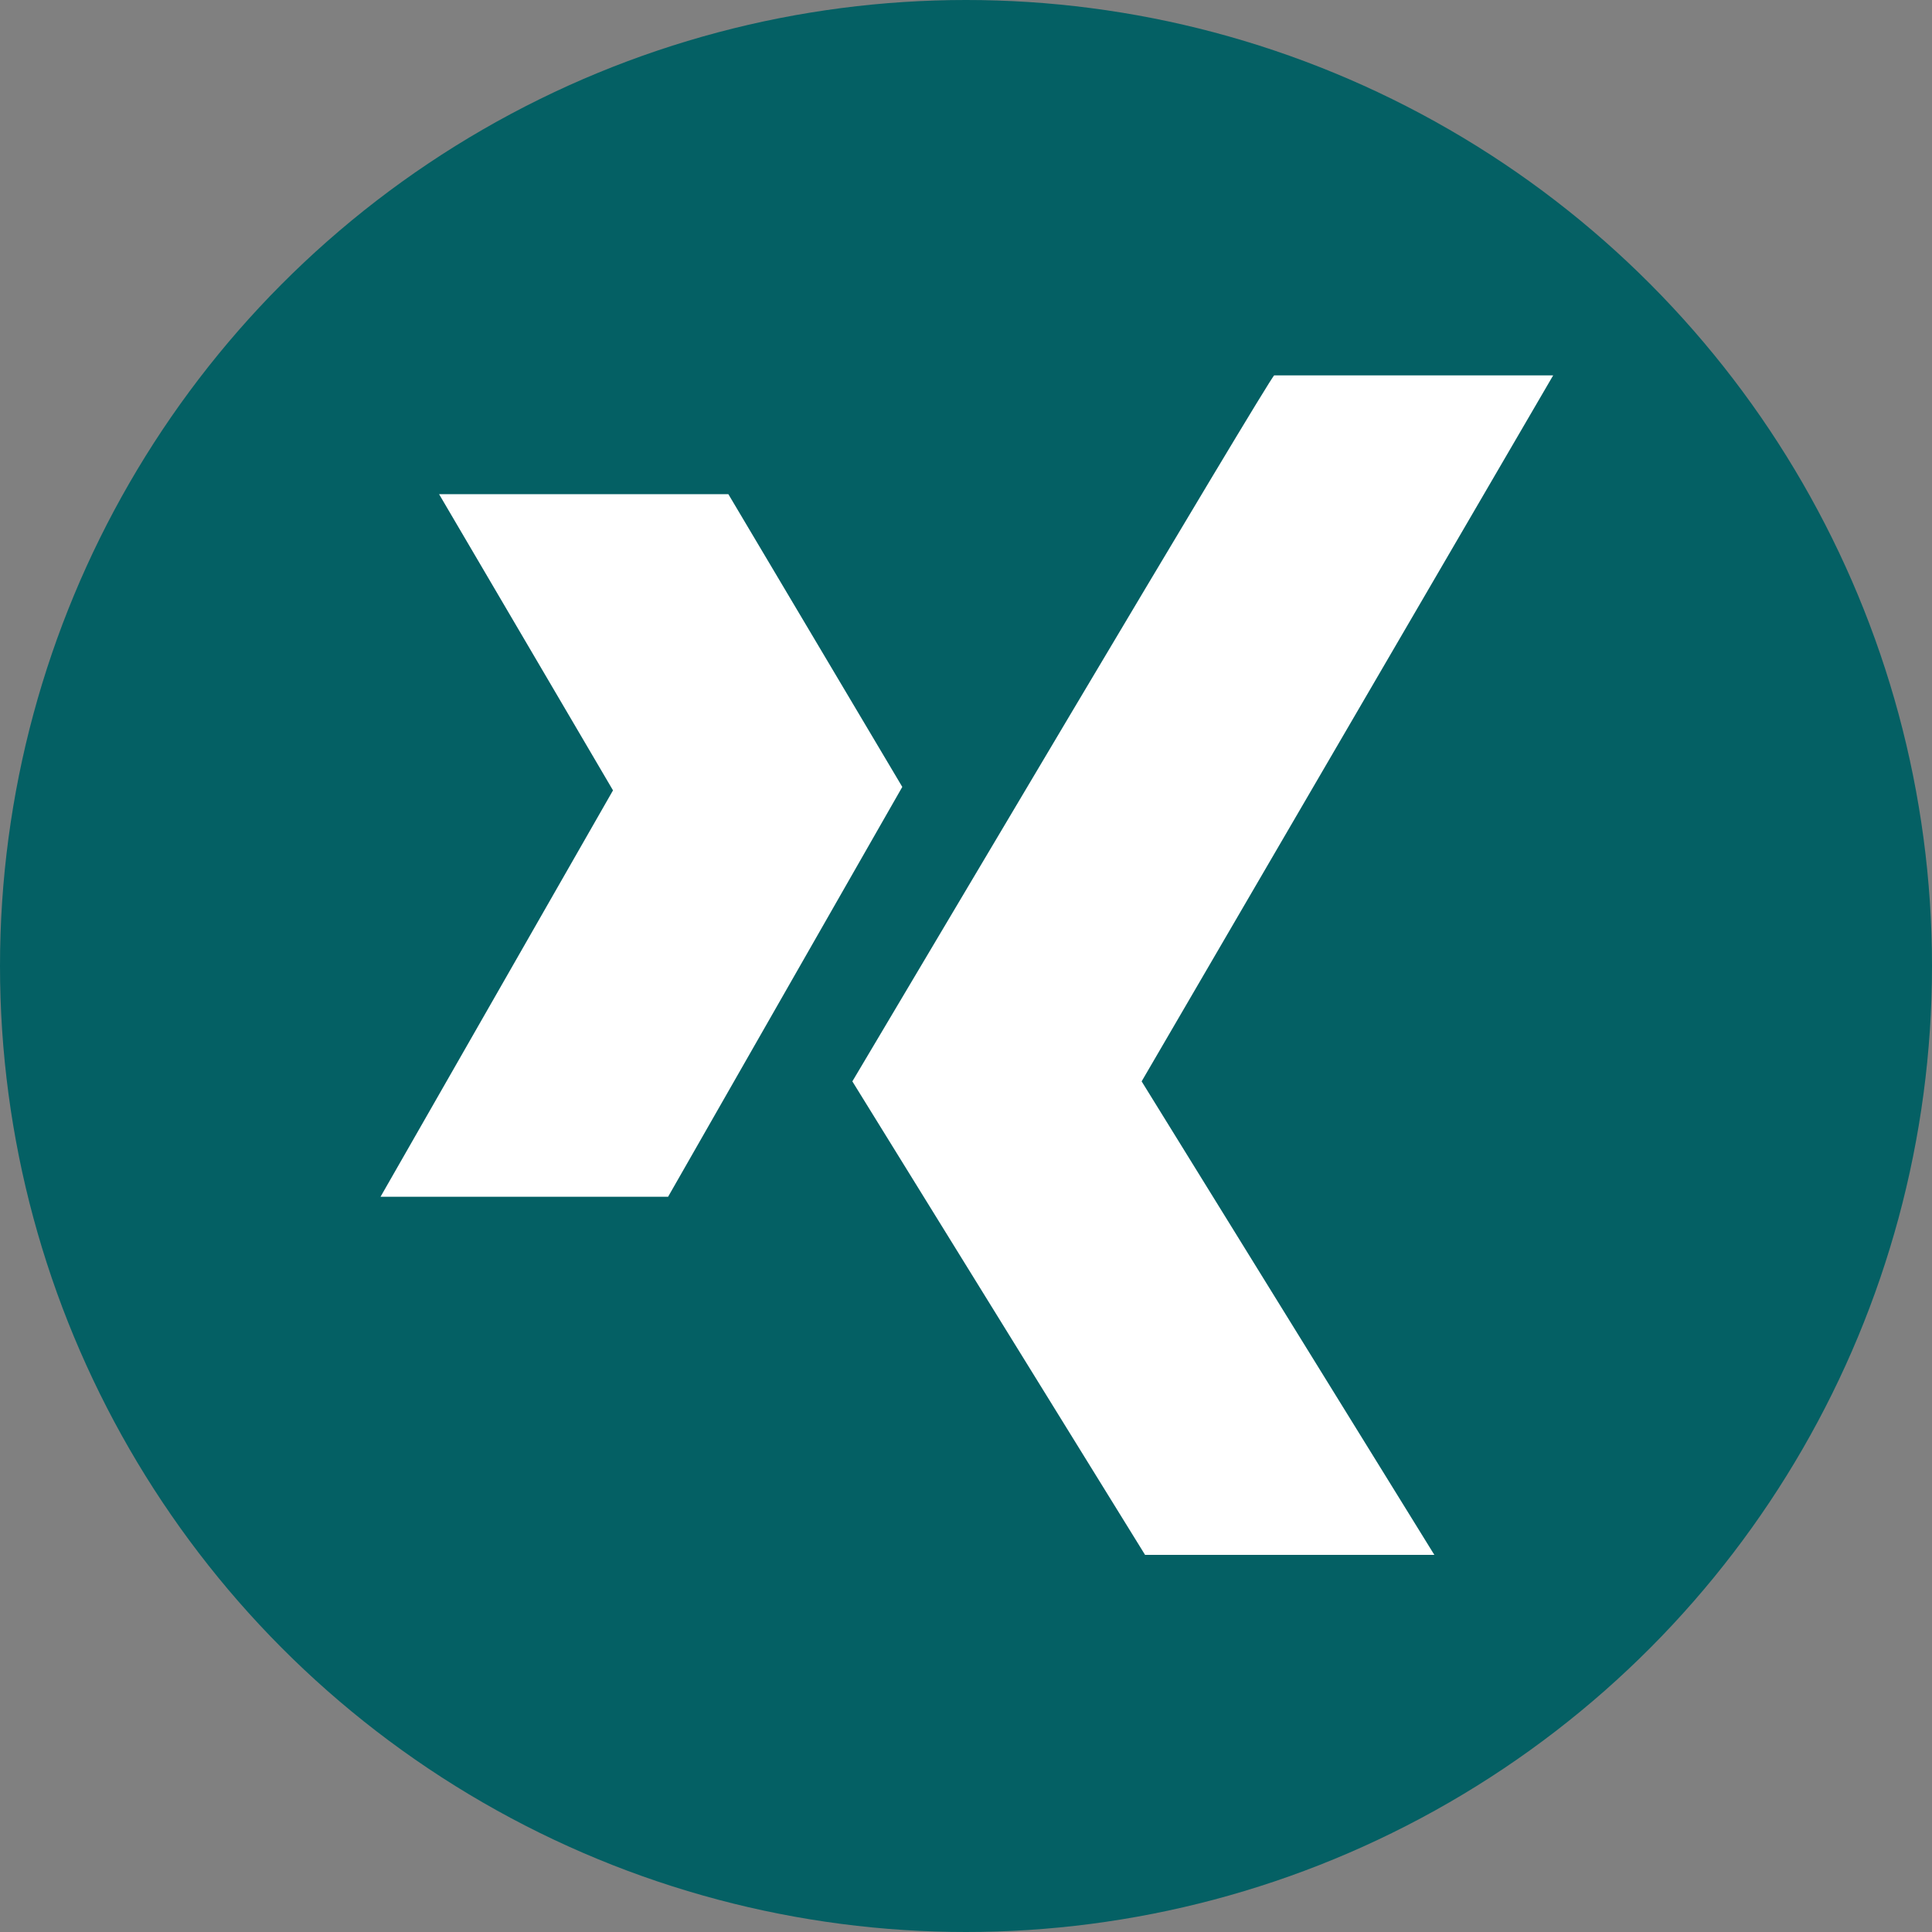
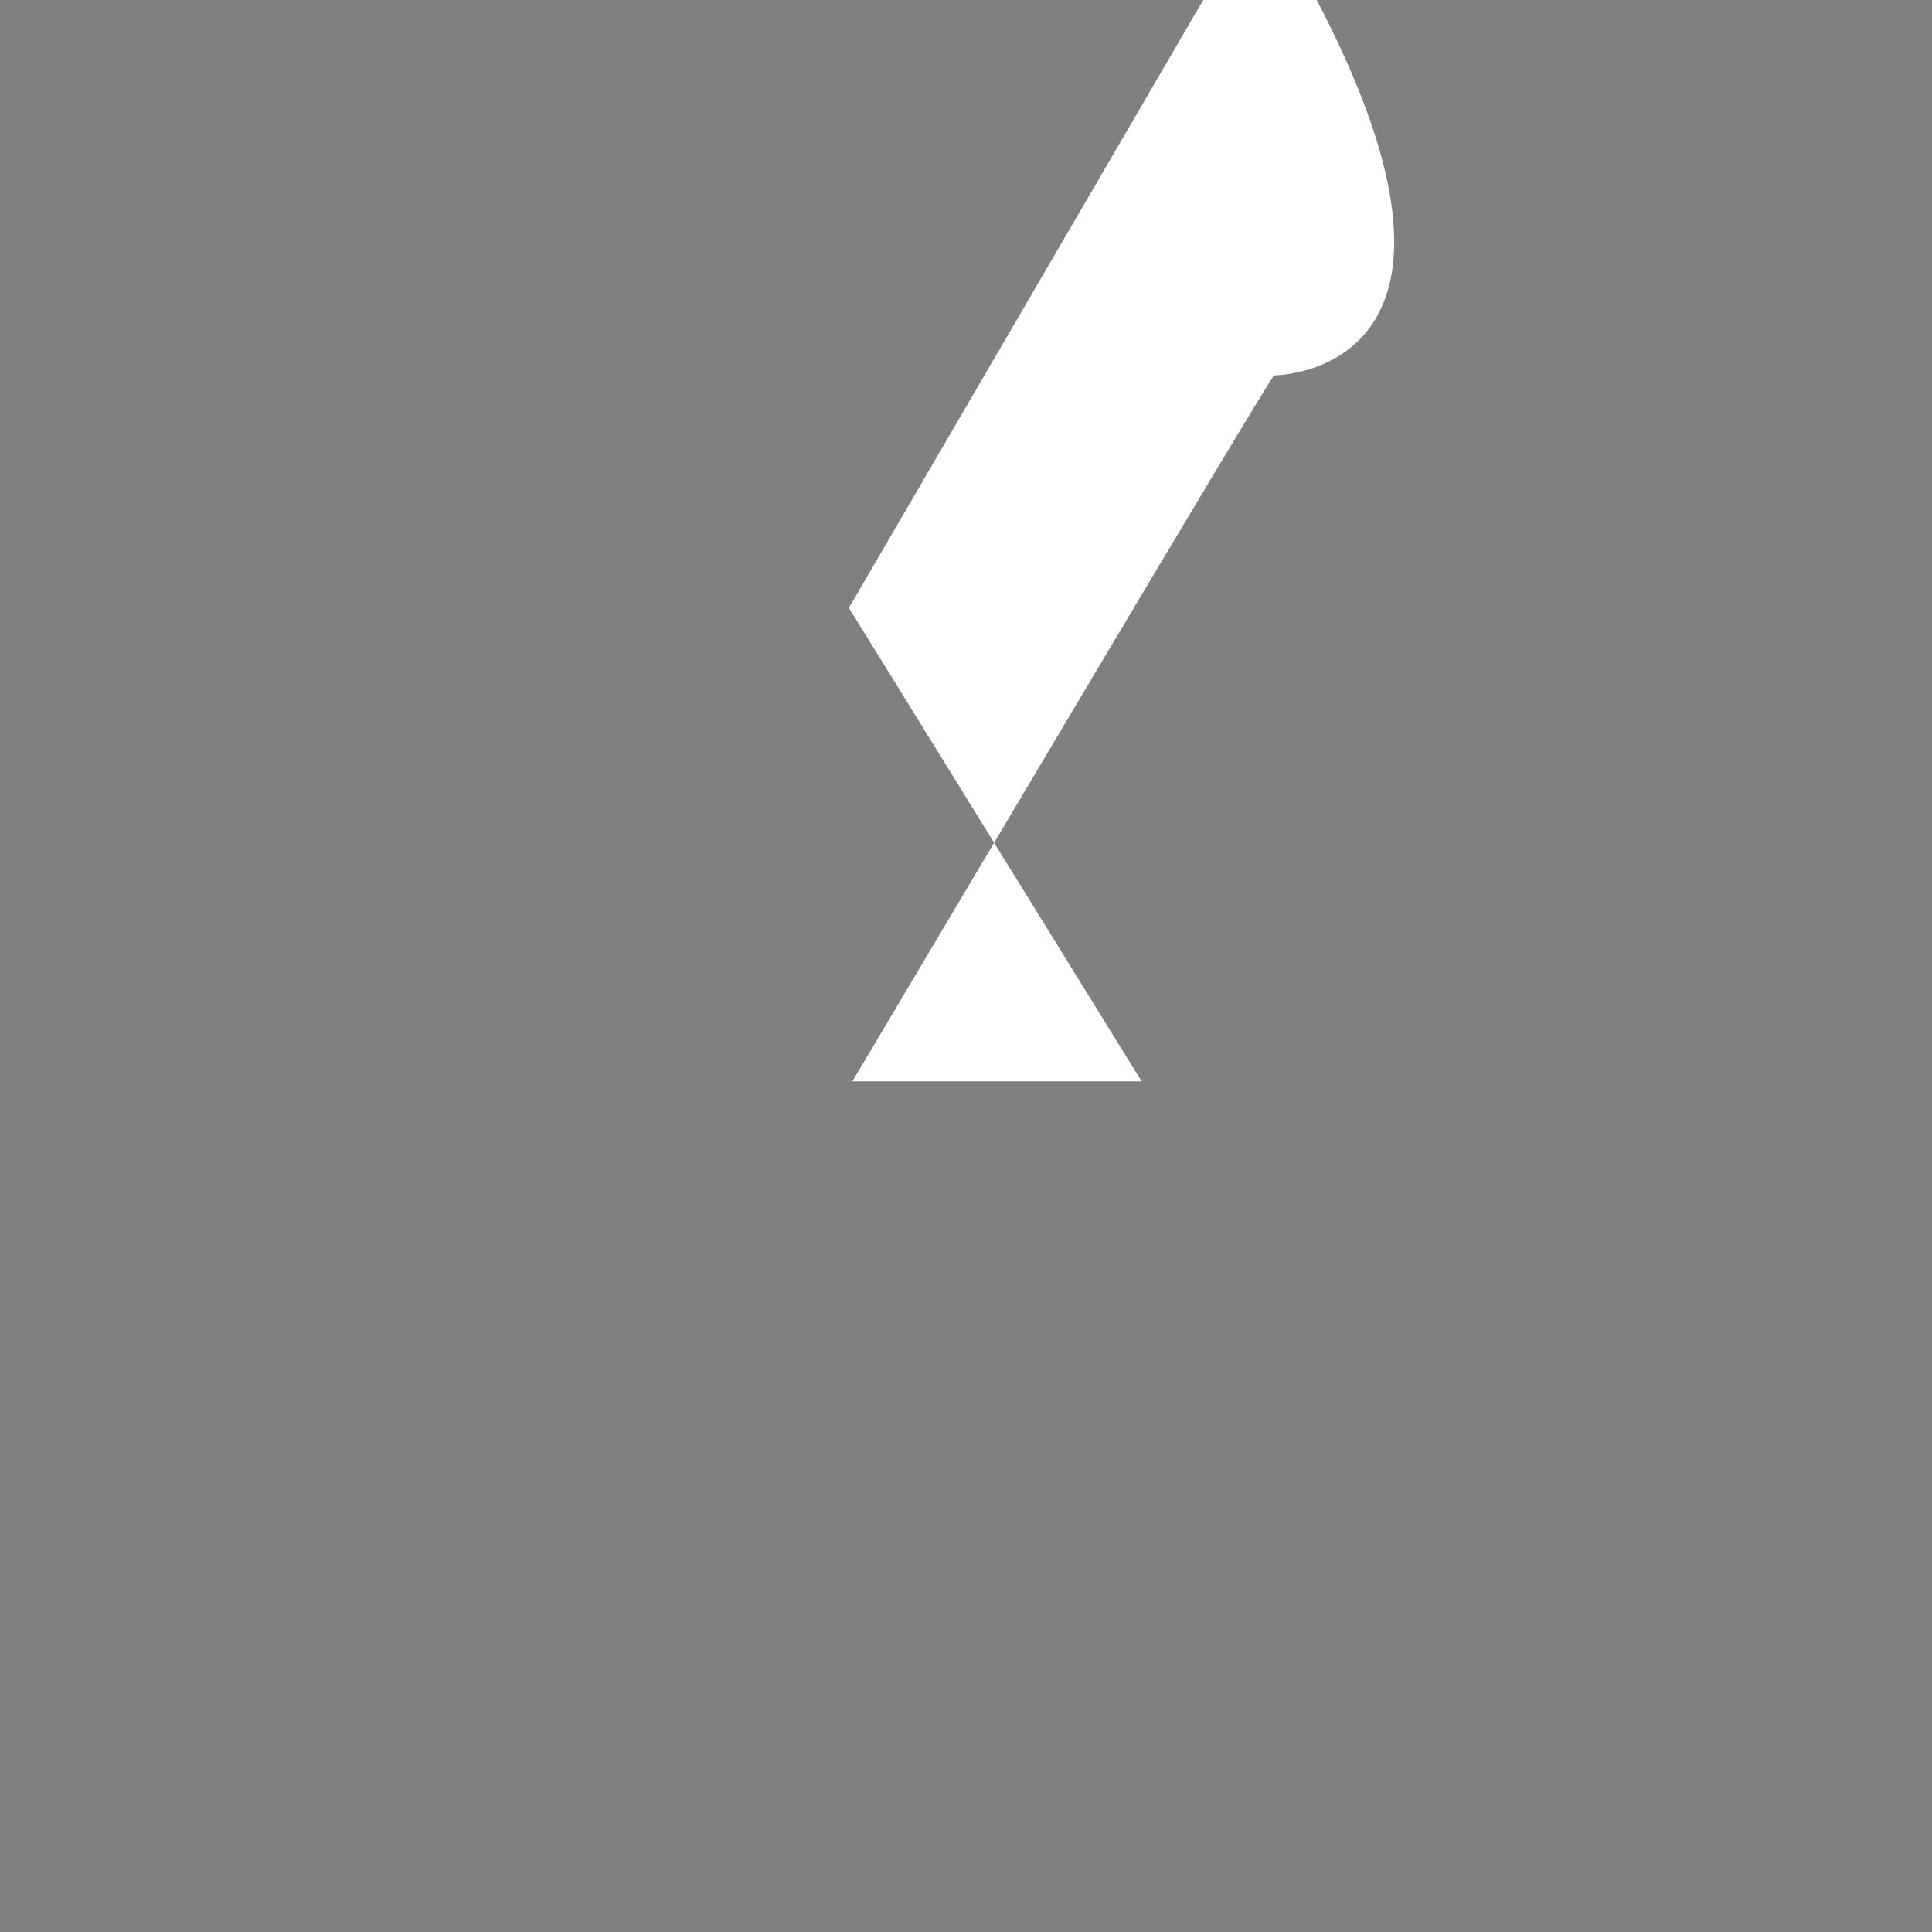
<svg xmlns="http://www.w3.org/2000/svg" version="1.1" id="Capa_1" x="0px" y="0px" viewBox="0 0 112.2 112.2" style="enable-background:new 0 0 112.2 112.2;" xml:space="preserve">
  <rect x="0" y="0" width="112.2" height="112.2" fill="#808080" stroke="none" />
  <style type="text/css">
	.st0{fill:#046064;}
	.st1{fill:#FFFFFF;}
</style>
-   <ellipse class="st0" cx="56.1" cy="56.1" rx="56.1" ry="56.1" />
  <g>
-     <path class="st1" d="M74,21.8c-0.2,0-23,38.5-24.5,41l17,27.5h16.8l-17-27.5l23.9-41C90.2,21.8,74,21.8,74,21.8z" />
-     <polygon class="st1" points="42.3,28.7 25.5,28.7 35.6,45.9 22.1,69.5 38.8,69.5 52.4,45.7  " />
+     <path class="st1" d="M74,21.8c-0.2,0-23,38.5-24.5,41h16.8l-17-27.5l23.9-41C90.2,21.8,74,21.8,74,21.8z" />
  </g>
</svg>